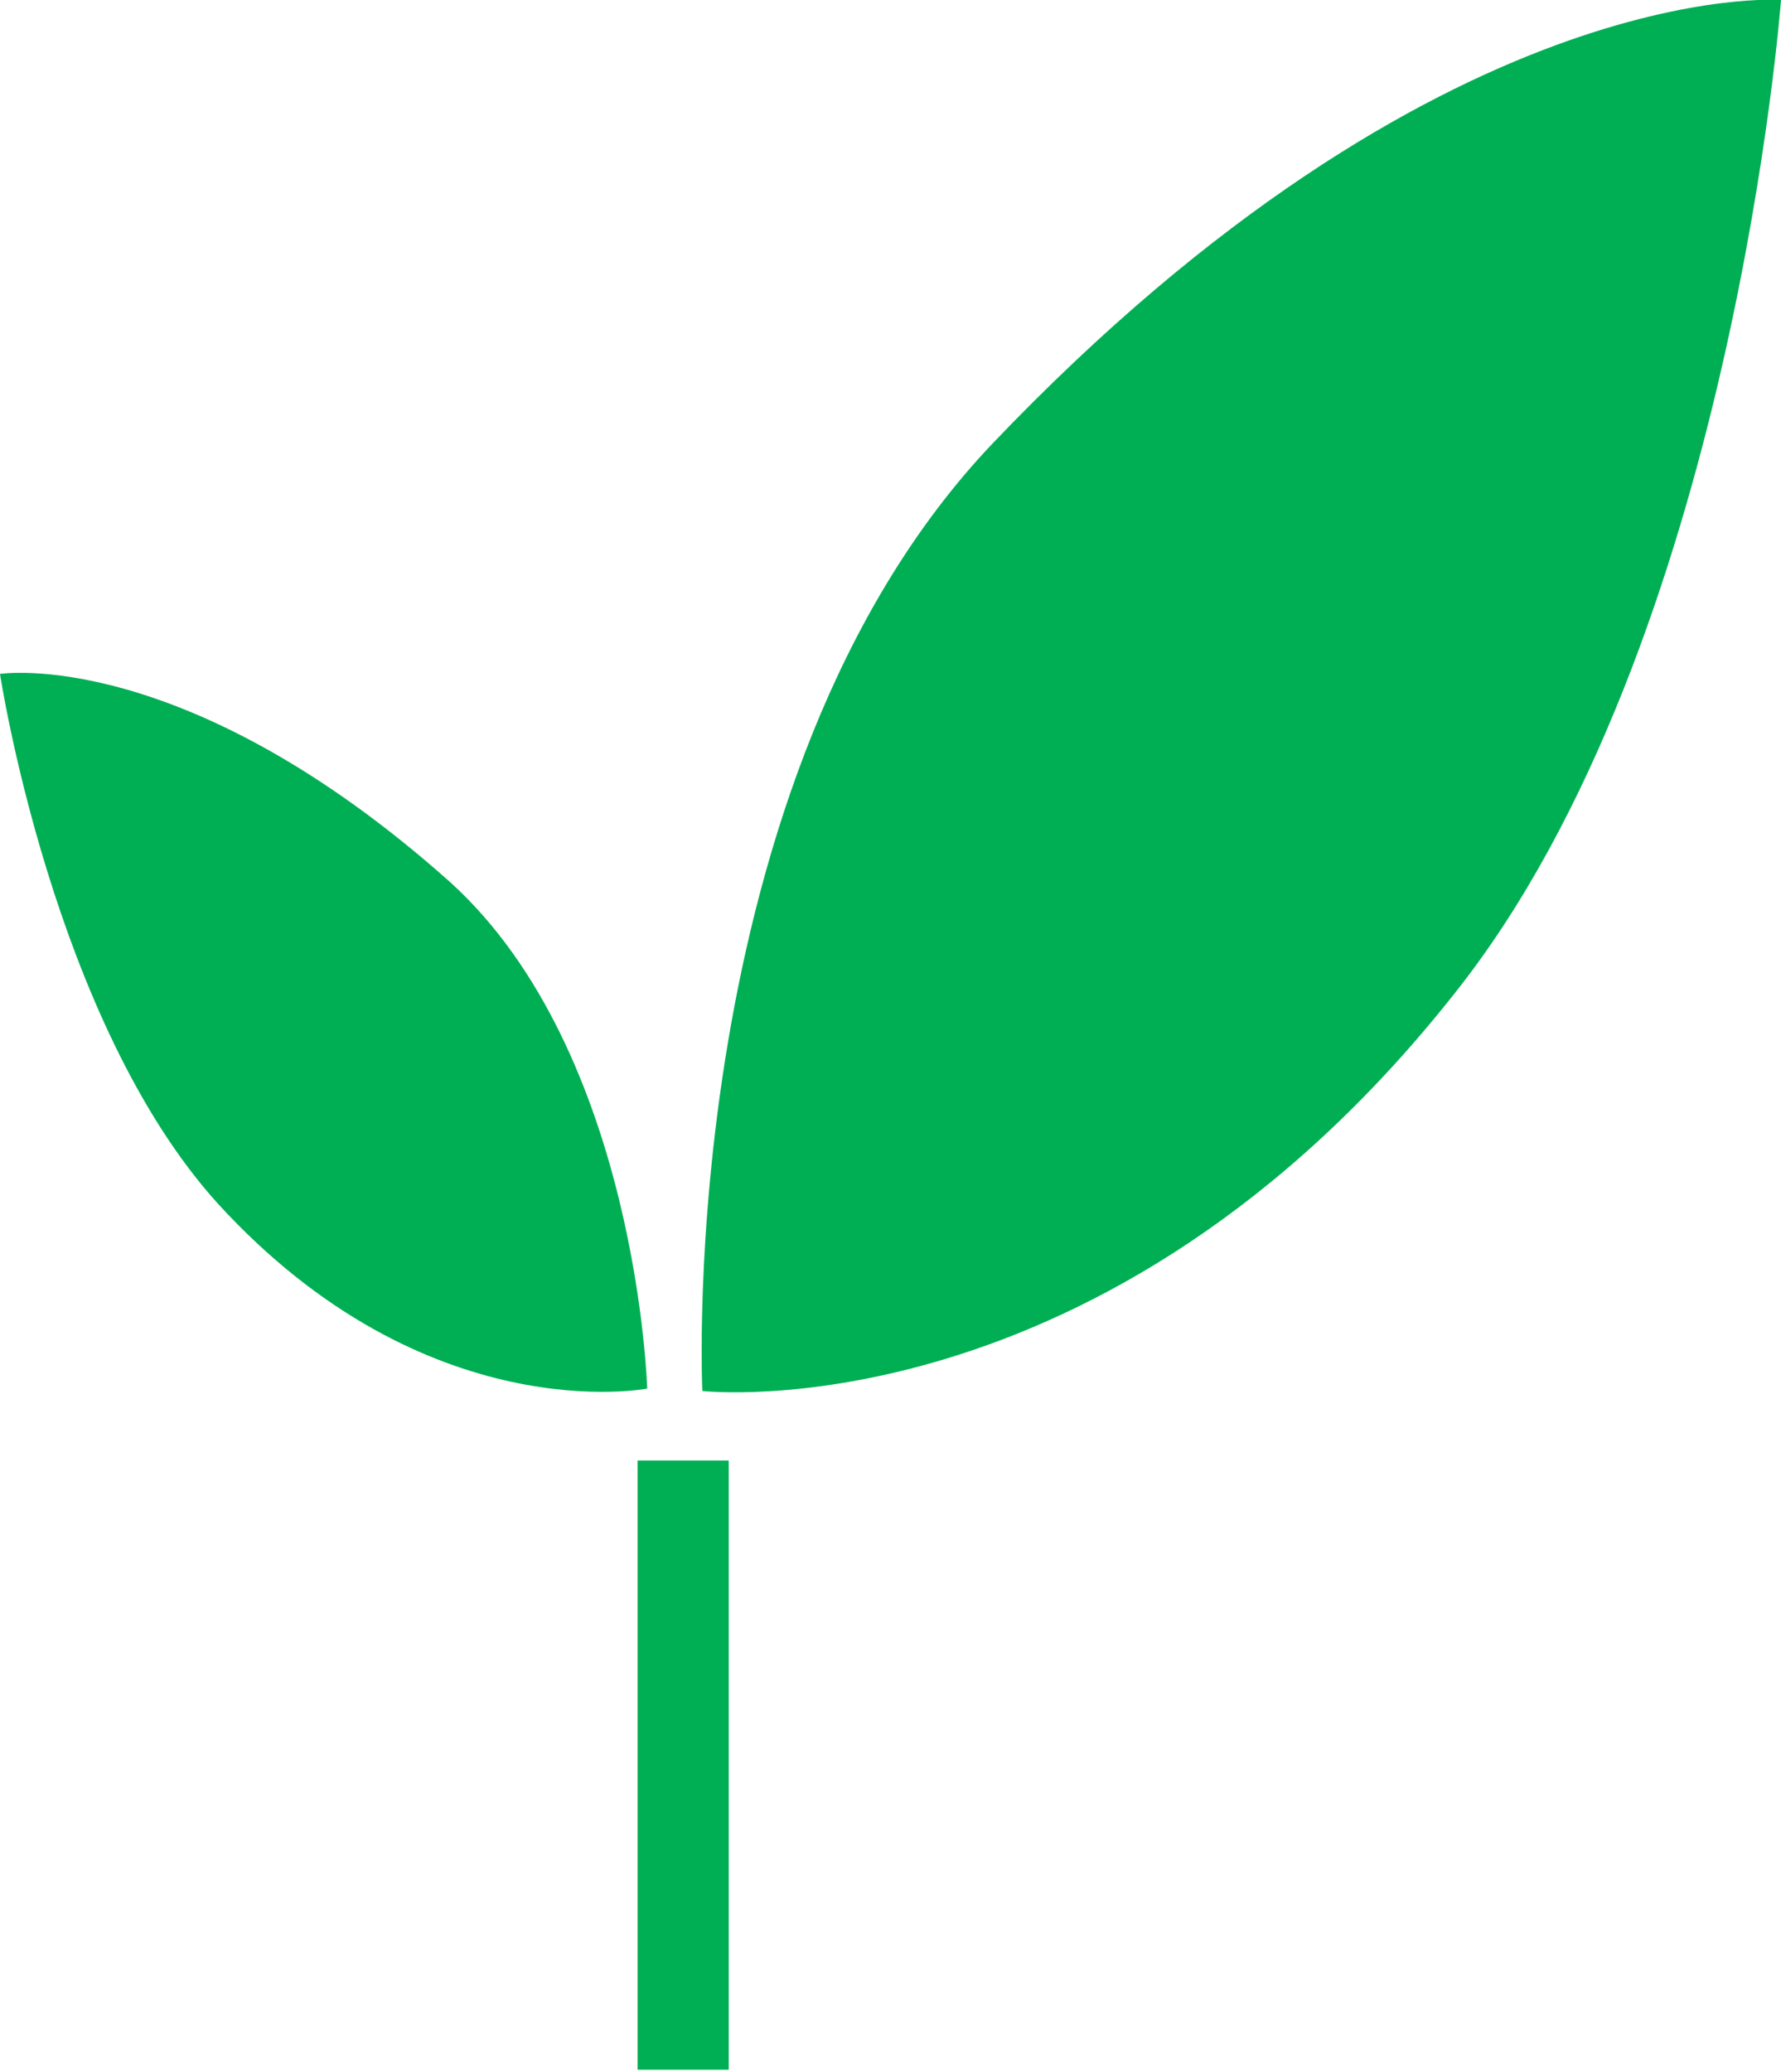
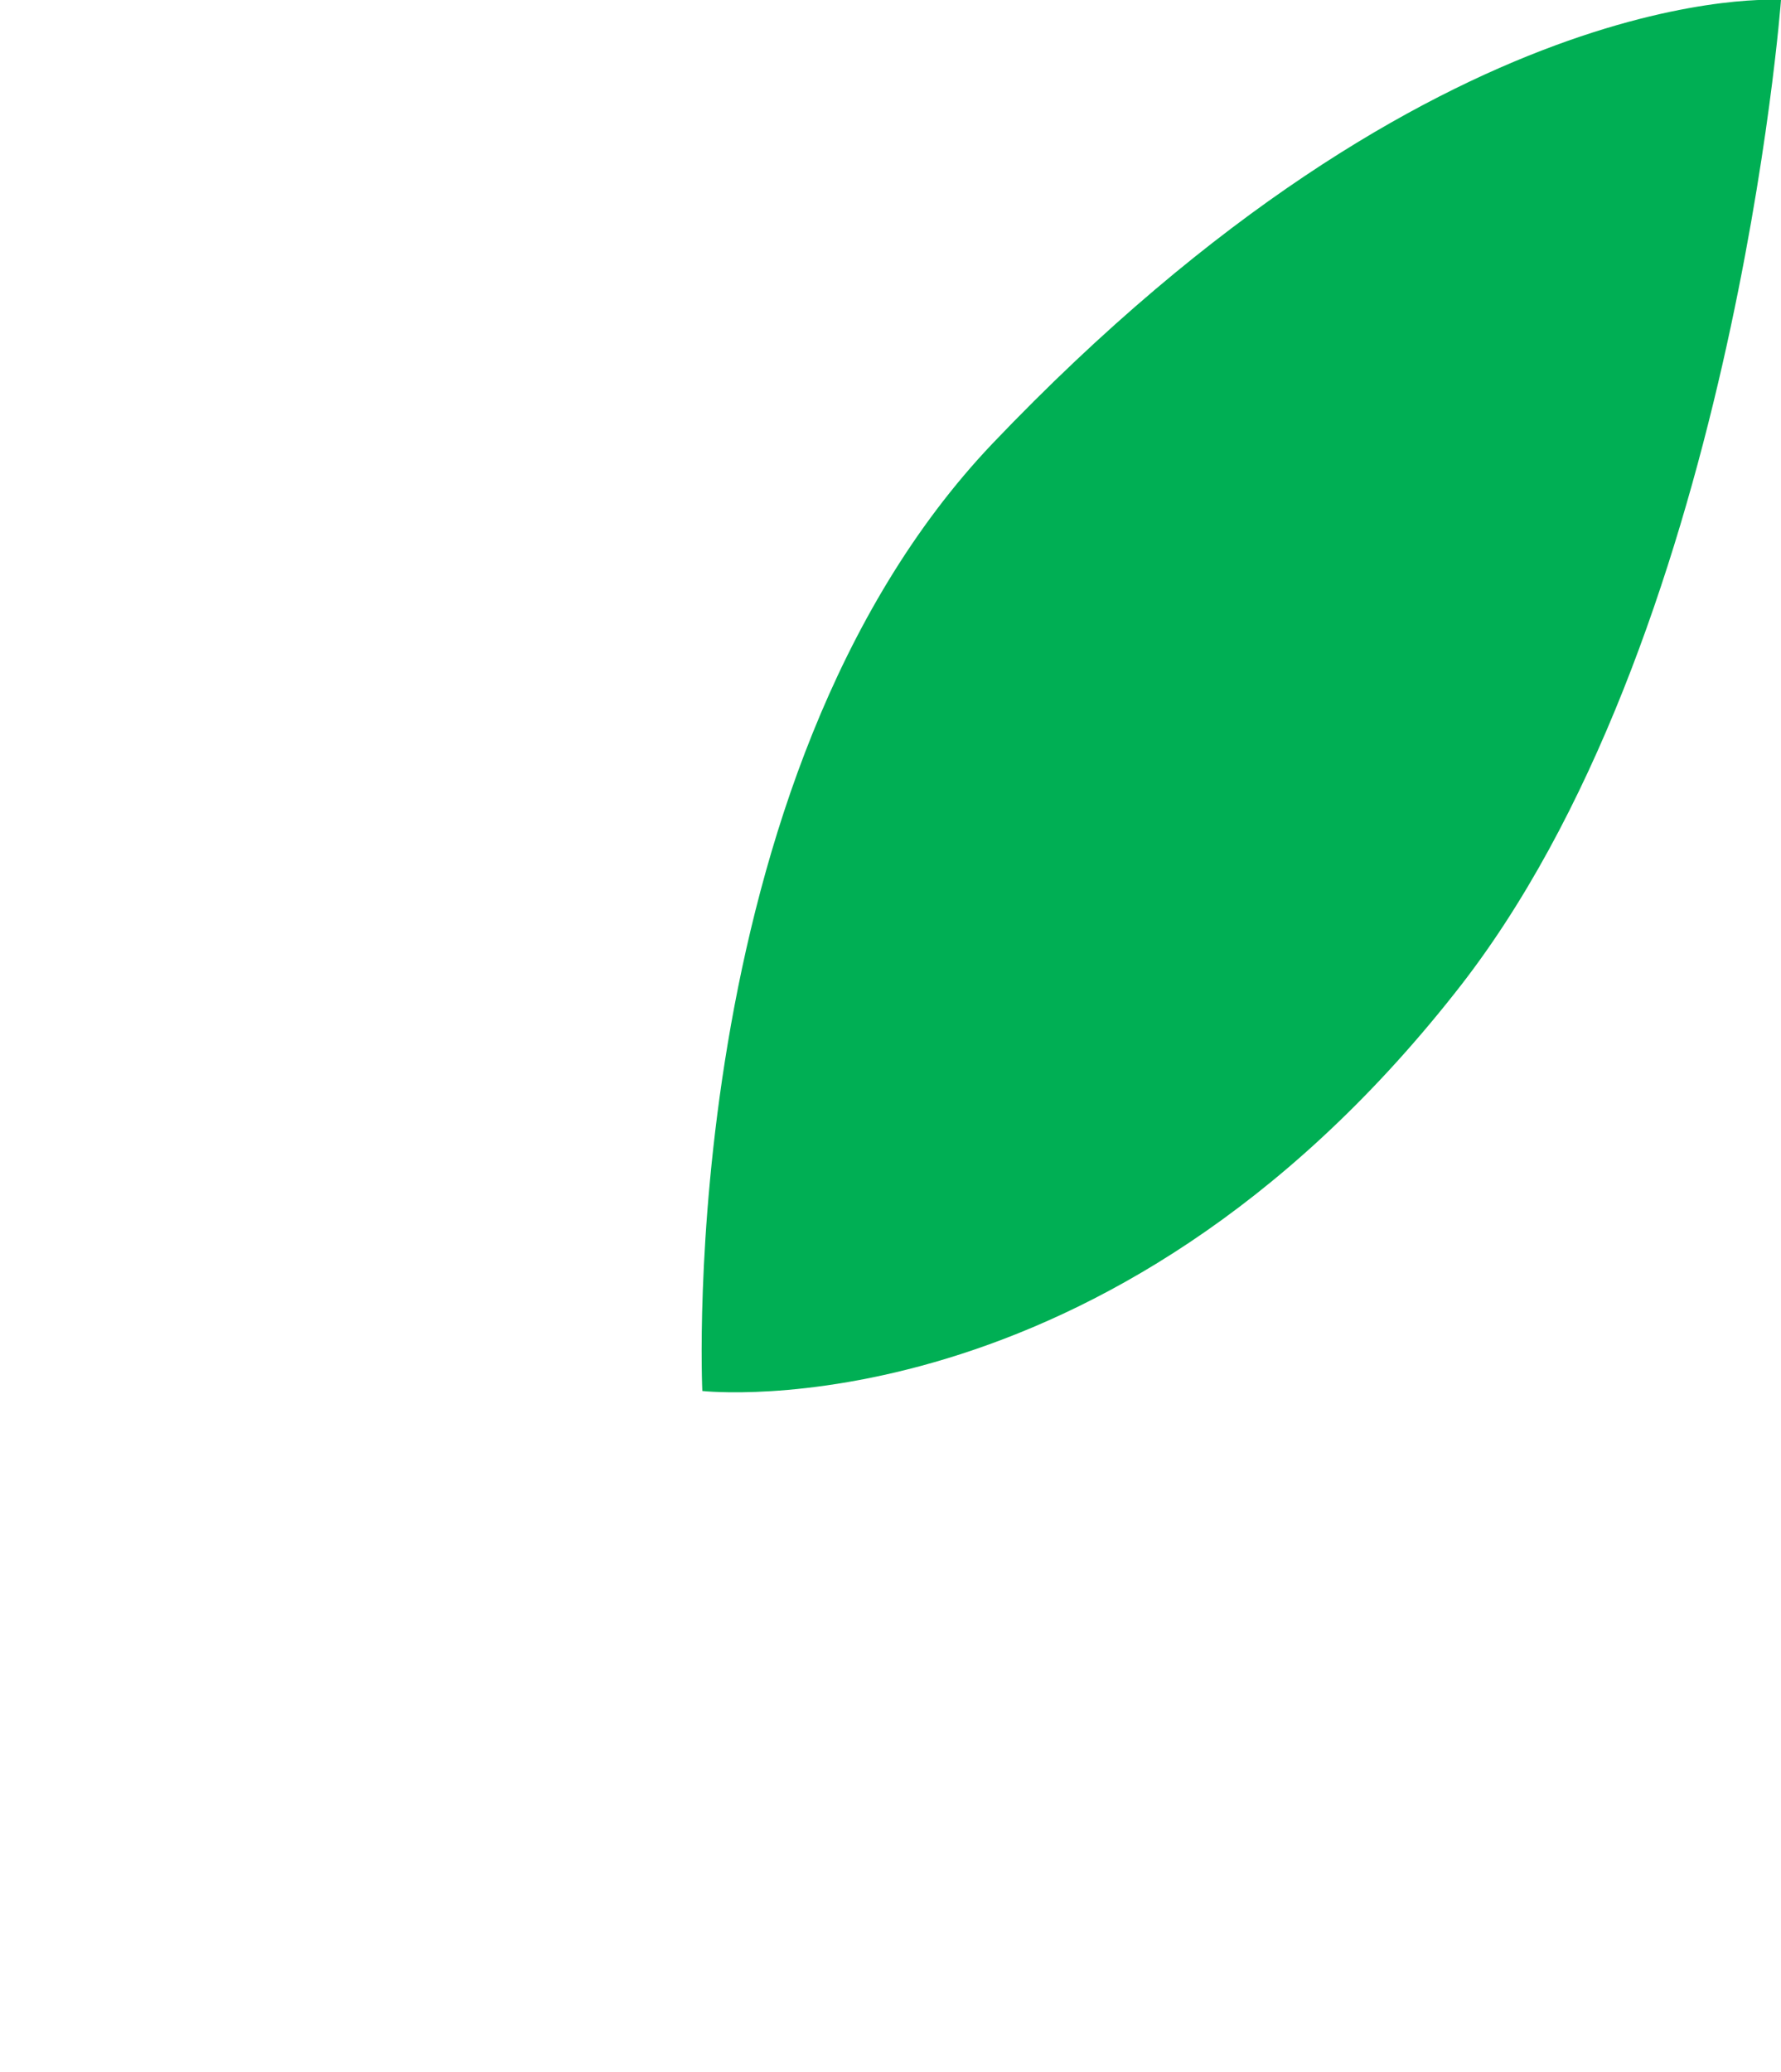
<svg xmlns="http://www.w3.org/2000/svg" version="1.2" baseProfile="tiny" id="Layer_1" x="0px" y="0px" viewBox="0 0 74.3 86.4" overflow="visible" xml:space="preserve">
  <g>
-     <path fill="#00AF54" d="M27,57.9c0,0-0.4-14-8.2-21.1C7.7,26.9,0,28.1,0,28.1s2.2,14.5,9.1,22.1C17.8,59.7,27,57.9,27,57.9" />
-   </g>
+     </g>
  <g>
    <path fill="#00AF54" d="M29.3,58c0,0-1.2-25.5,12.1-39.5C60.1-1.1,74.3,0,74.3,0s-2,26.8-13.6,41.4C46.1,59.9,29.3,58,29.3,58" />
  </g>
  <g>
-     <rect x="26.6" y="60.9" fill="#00AF54" width="3.8" height="25.4" />
-   </g>
+     </g>
</svg>